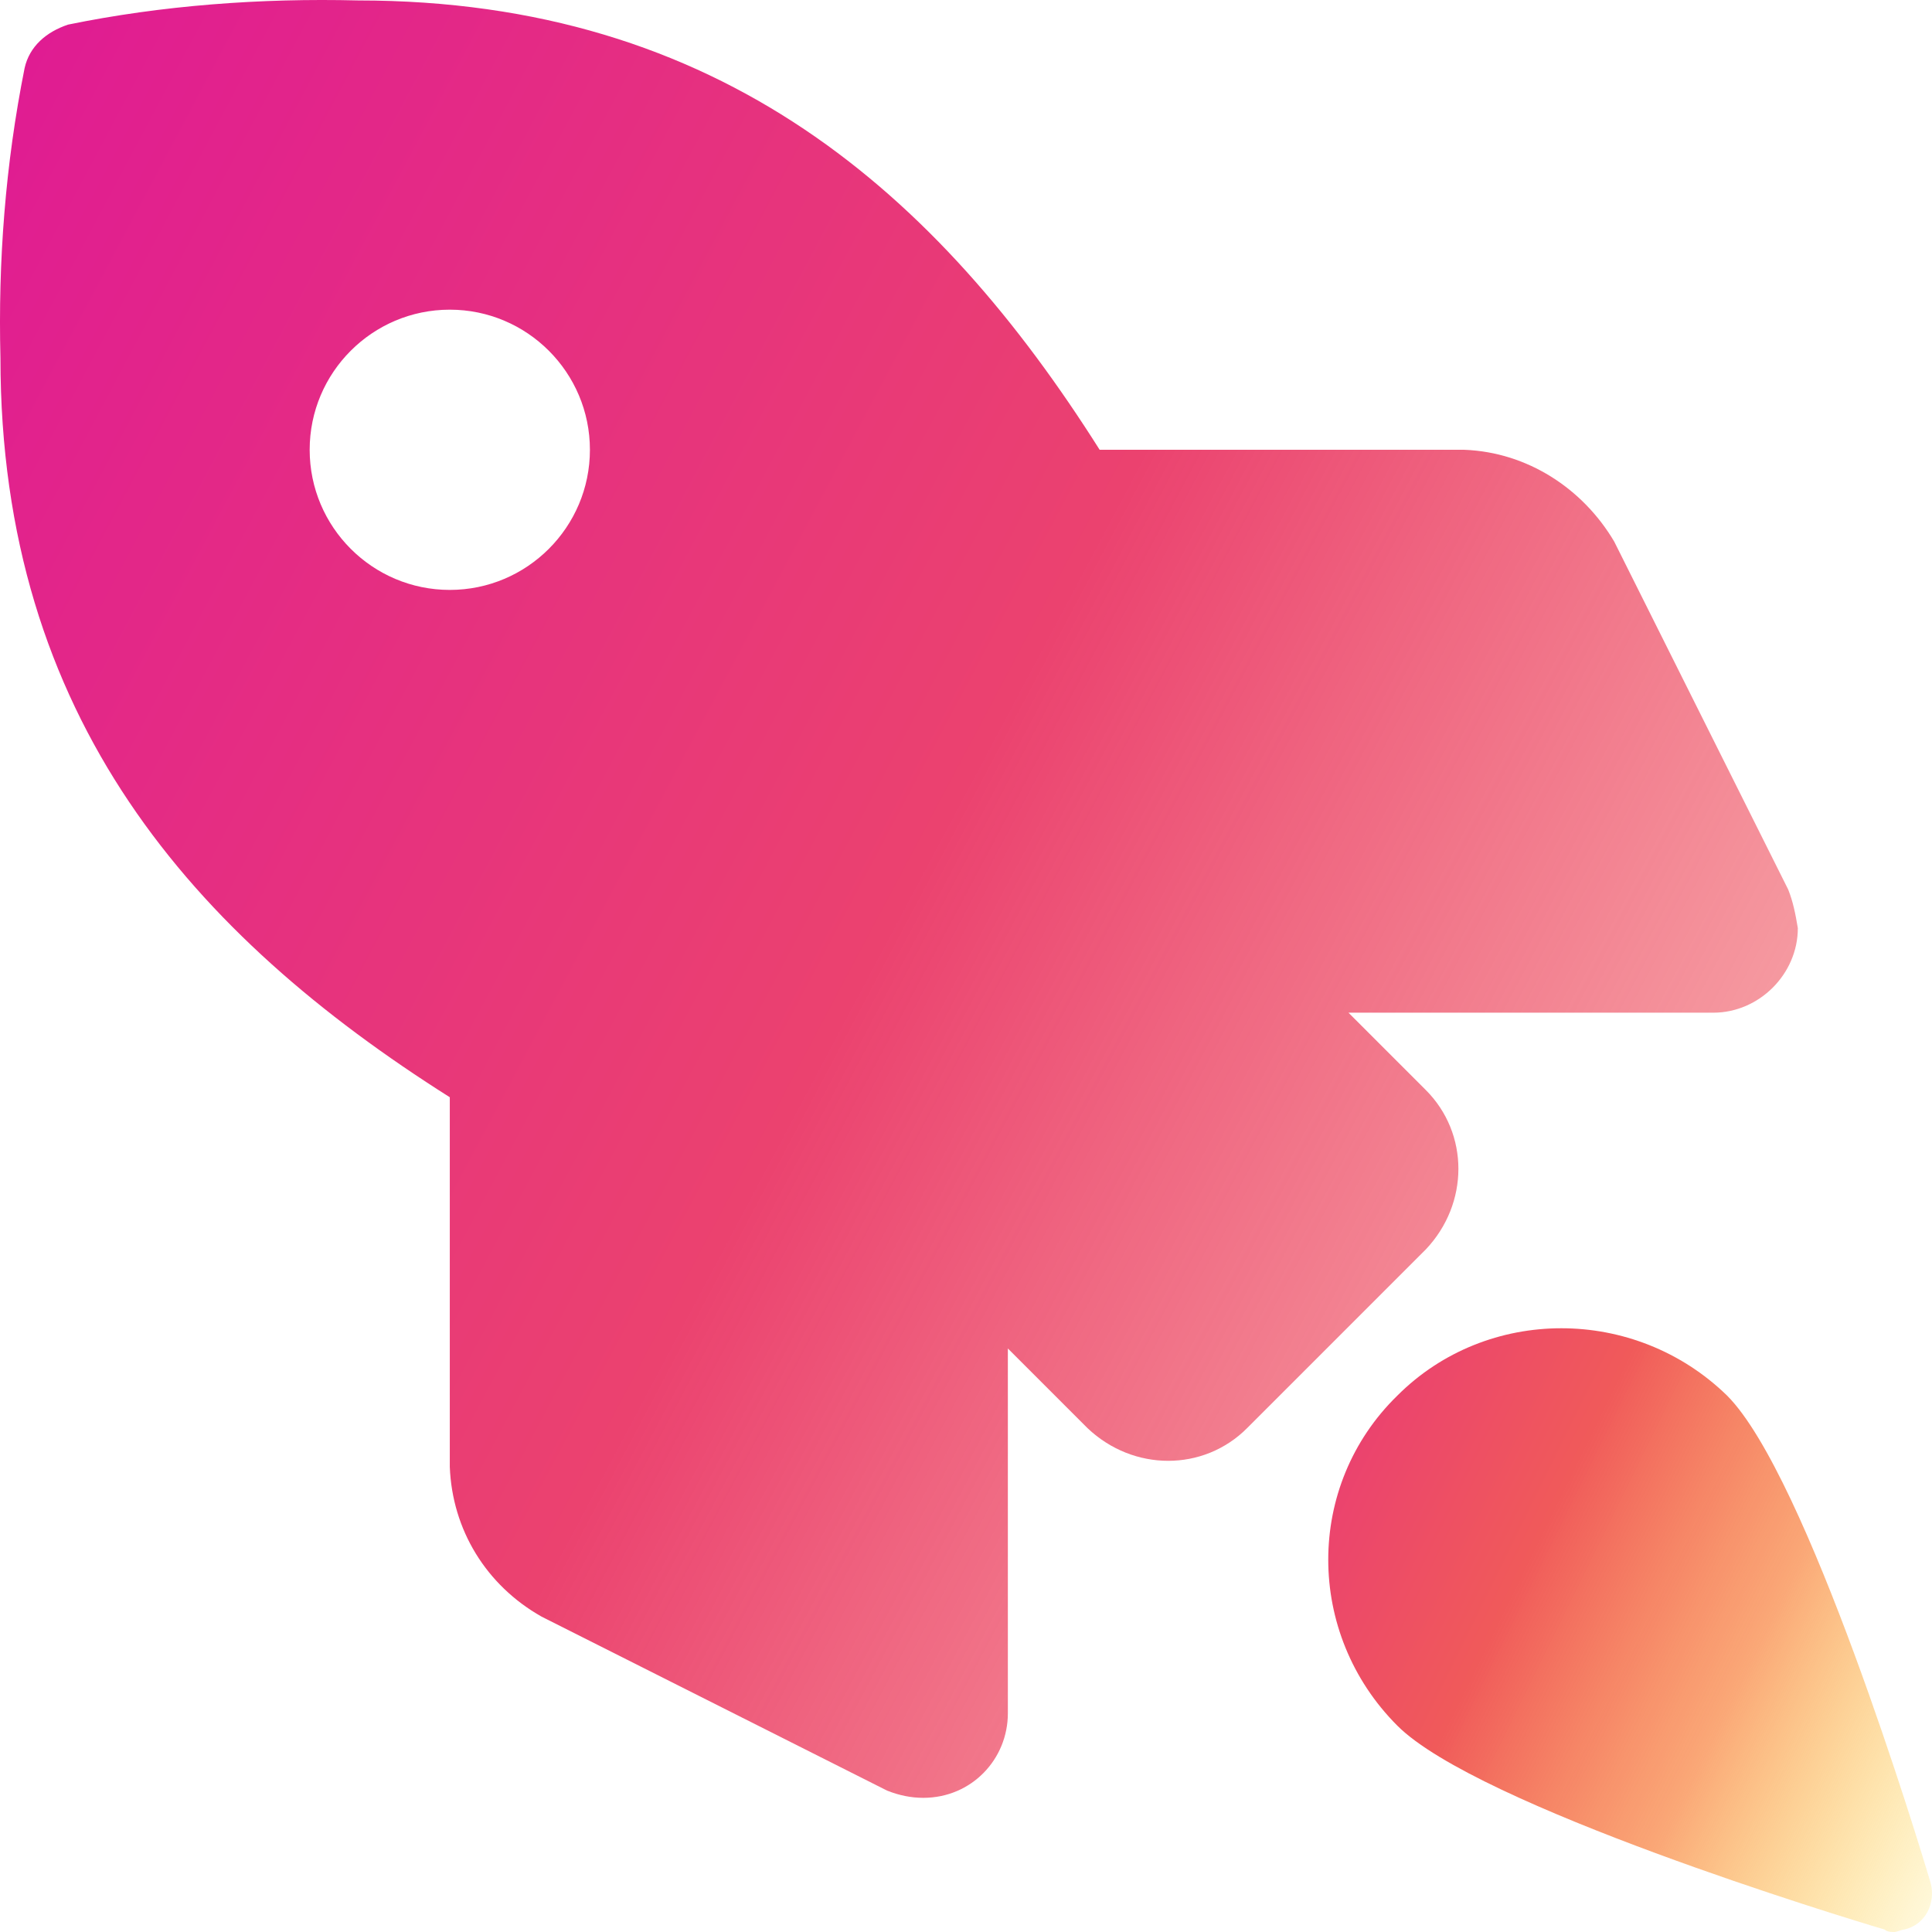
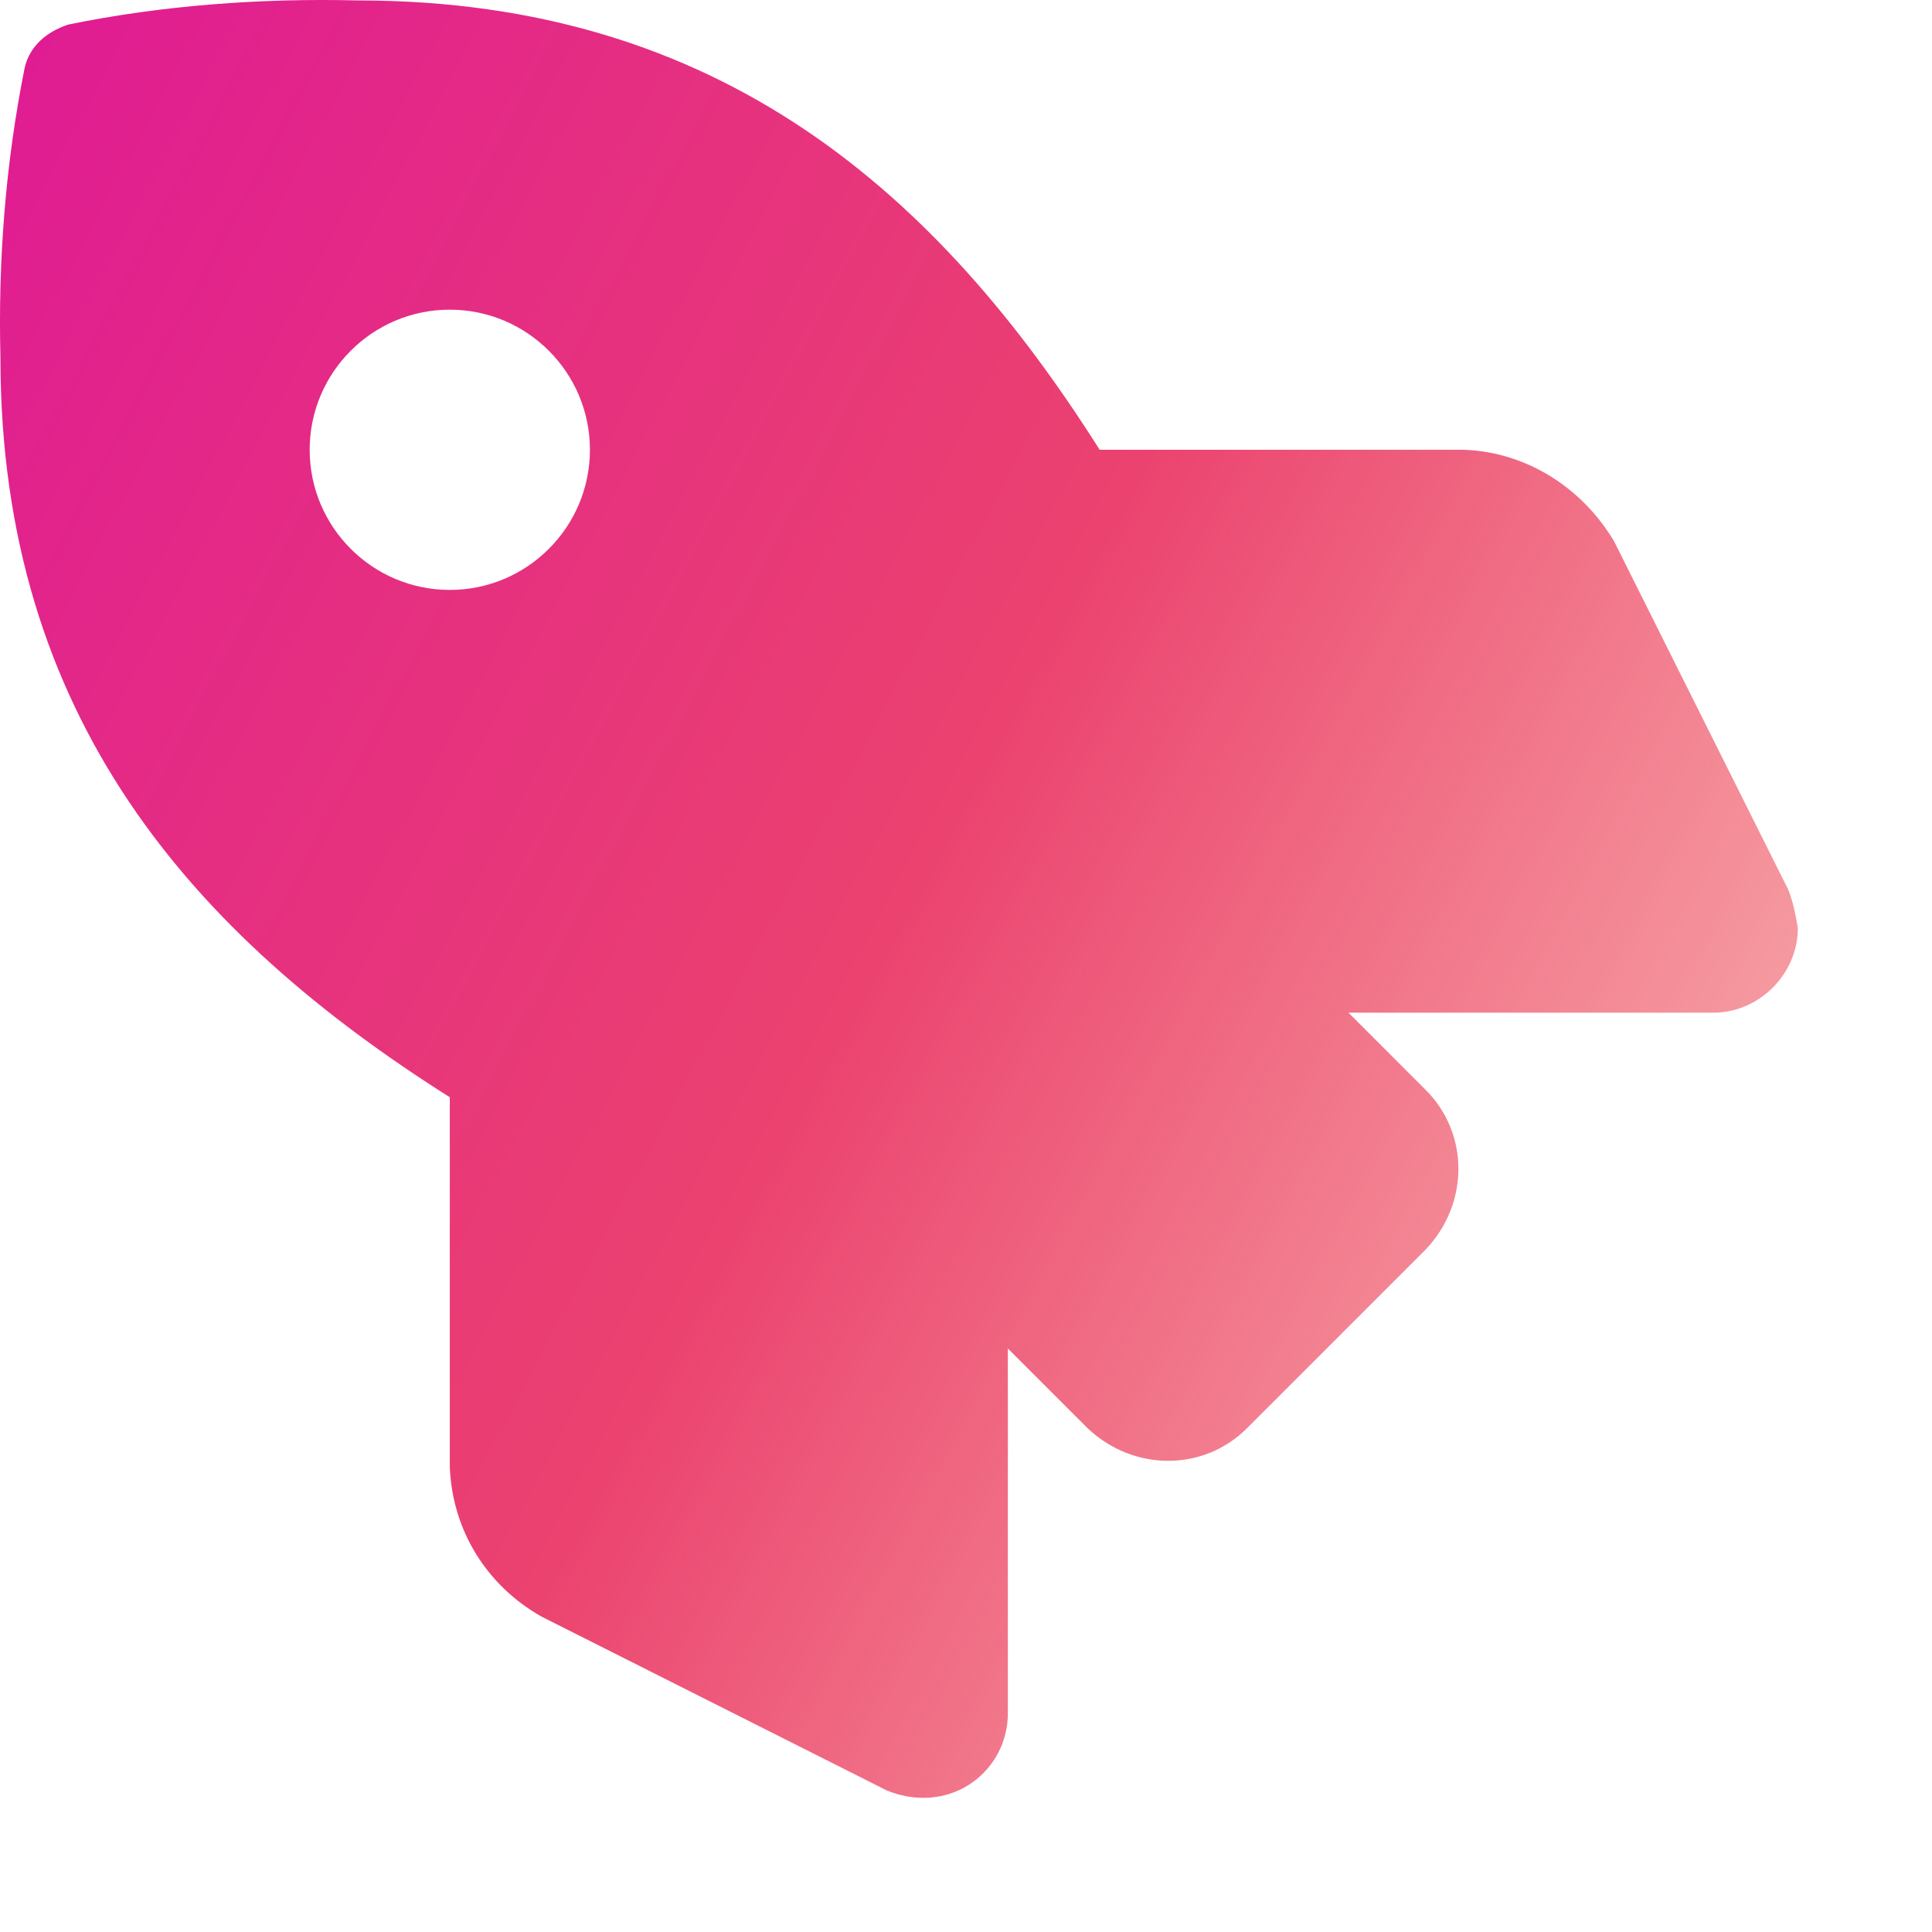
<svg xmlns="http://www.w3.org/2000/svg" width="144" height="144" viewBox="0 0 144 144" fill="none">
-   <path d="M128.728 104.02C134.692 109.99 143.005 137.307 143.909 140.382C144.27 141.829 143.547 143.457 141.921 143.819C141.74 143.819 141.379 144 141.198 144C141.017 144 140.656 144 140.475 143.819C137.403 142.915 110.114 134.593 104.151 128.623C97.283 121.749 97.283 110.714 104.151 104.02C110.837 97.327 121.861 97.327 128.728 104.02Z" fill="url(#paint0_linear_203_521)" />
  <path d="M1.834 5.075C2.194 3.455 3.455 2.374 5.075 1.834C12.098 0.394 19.48 -0.147 26.683 0.033C53.692 0.033 69.898 14.438 81.962 33.525H109.151C113.833 33.705 117.974 36.406 120.315 40.367L133.28 66.296C133.64 67.197 133.82 68.097 134 69.177C134 72.599 131.119 75.48 127.698 75.48H100.508L106.27 81.242C109.511 84.483 109.511 89.705 106.27 93.126L92.946 106.45C89.705 109.692 84.483 109.692 81.062 106.45L75.12 100.508V127.698C75.12 131.119 72.419 134 68.817 134C67.917 134 67.017 133.82 66.116 133.46L40.367 120.495C36.226 118.154 33.705 114.013 33.525 109.331V81.782C14.438 69.718 0.033 53.512 0.033 26.683C-0.147 19.48 0.394 12.278 1.834 5.075ZM33.525 43.969C39.287 43.969 43.969 39.287 43.969 33.525C43.969 27.763 39.287 23.081 33.525 23.081C27.763 23.081 23.081 27.763 23.081 33.525C23.081 39.287 27.763 43.969 33.525 43.969Z" fill="url(#paint1_linear_203_521)" />
  <defs>
    <linearGradient id="paint0_linear_203_521" x1="142.743" y1="144" x2="78.35" y2="112.284" gradientUnits="userSpaceOnUse">
      <stop stop-color="#FFCD01" stop-opacity="0.15" />
      <stop offset="0.281" stop-color="#F87F39" stop-opacity="0.69" />
      <stop offset="0.531" stop-color="#F05A5A" />
      <stop offset="0.75" stop-color="#EB426F" />
      <stop offset="1" stop-color="#DF1995" />
    </linearGradient>
    <linearGradient id="paint1_linear_203_521" x1="274.351" y1="280.14" x2="-58.49" y2="103.291" gradientUnits="userSpaceOnUse">
      <stop stop-color="#FFCD01" />
      <stop offset="0.281" stop-color="#F87F39" />
      <stop offset="0.531" stop-color="#F05A5A" stop-opacity="0.45" />
      <stop offset="0.75" stop-color="#EB426F" />
      <stop offset="1" stop-color="#DF1995" />
    </linearGradient>
  </defs>
</svg>